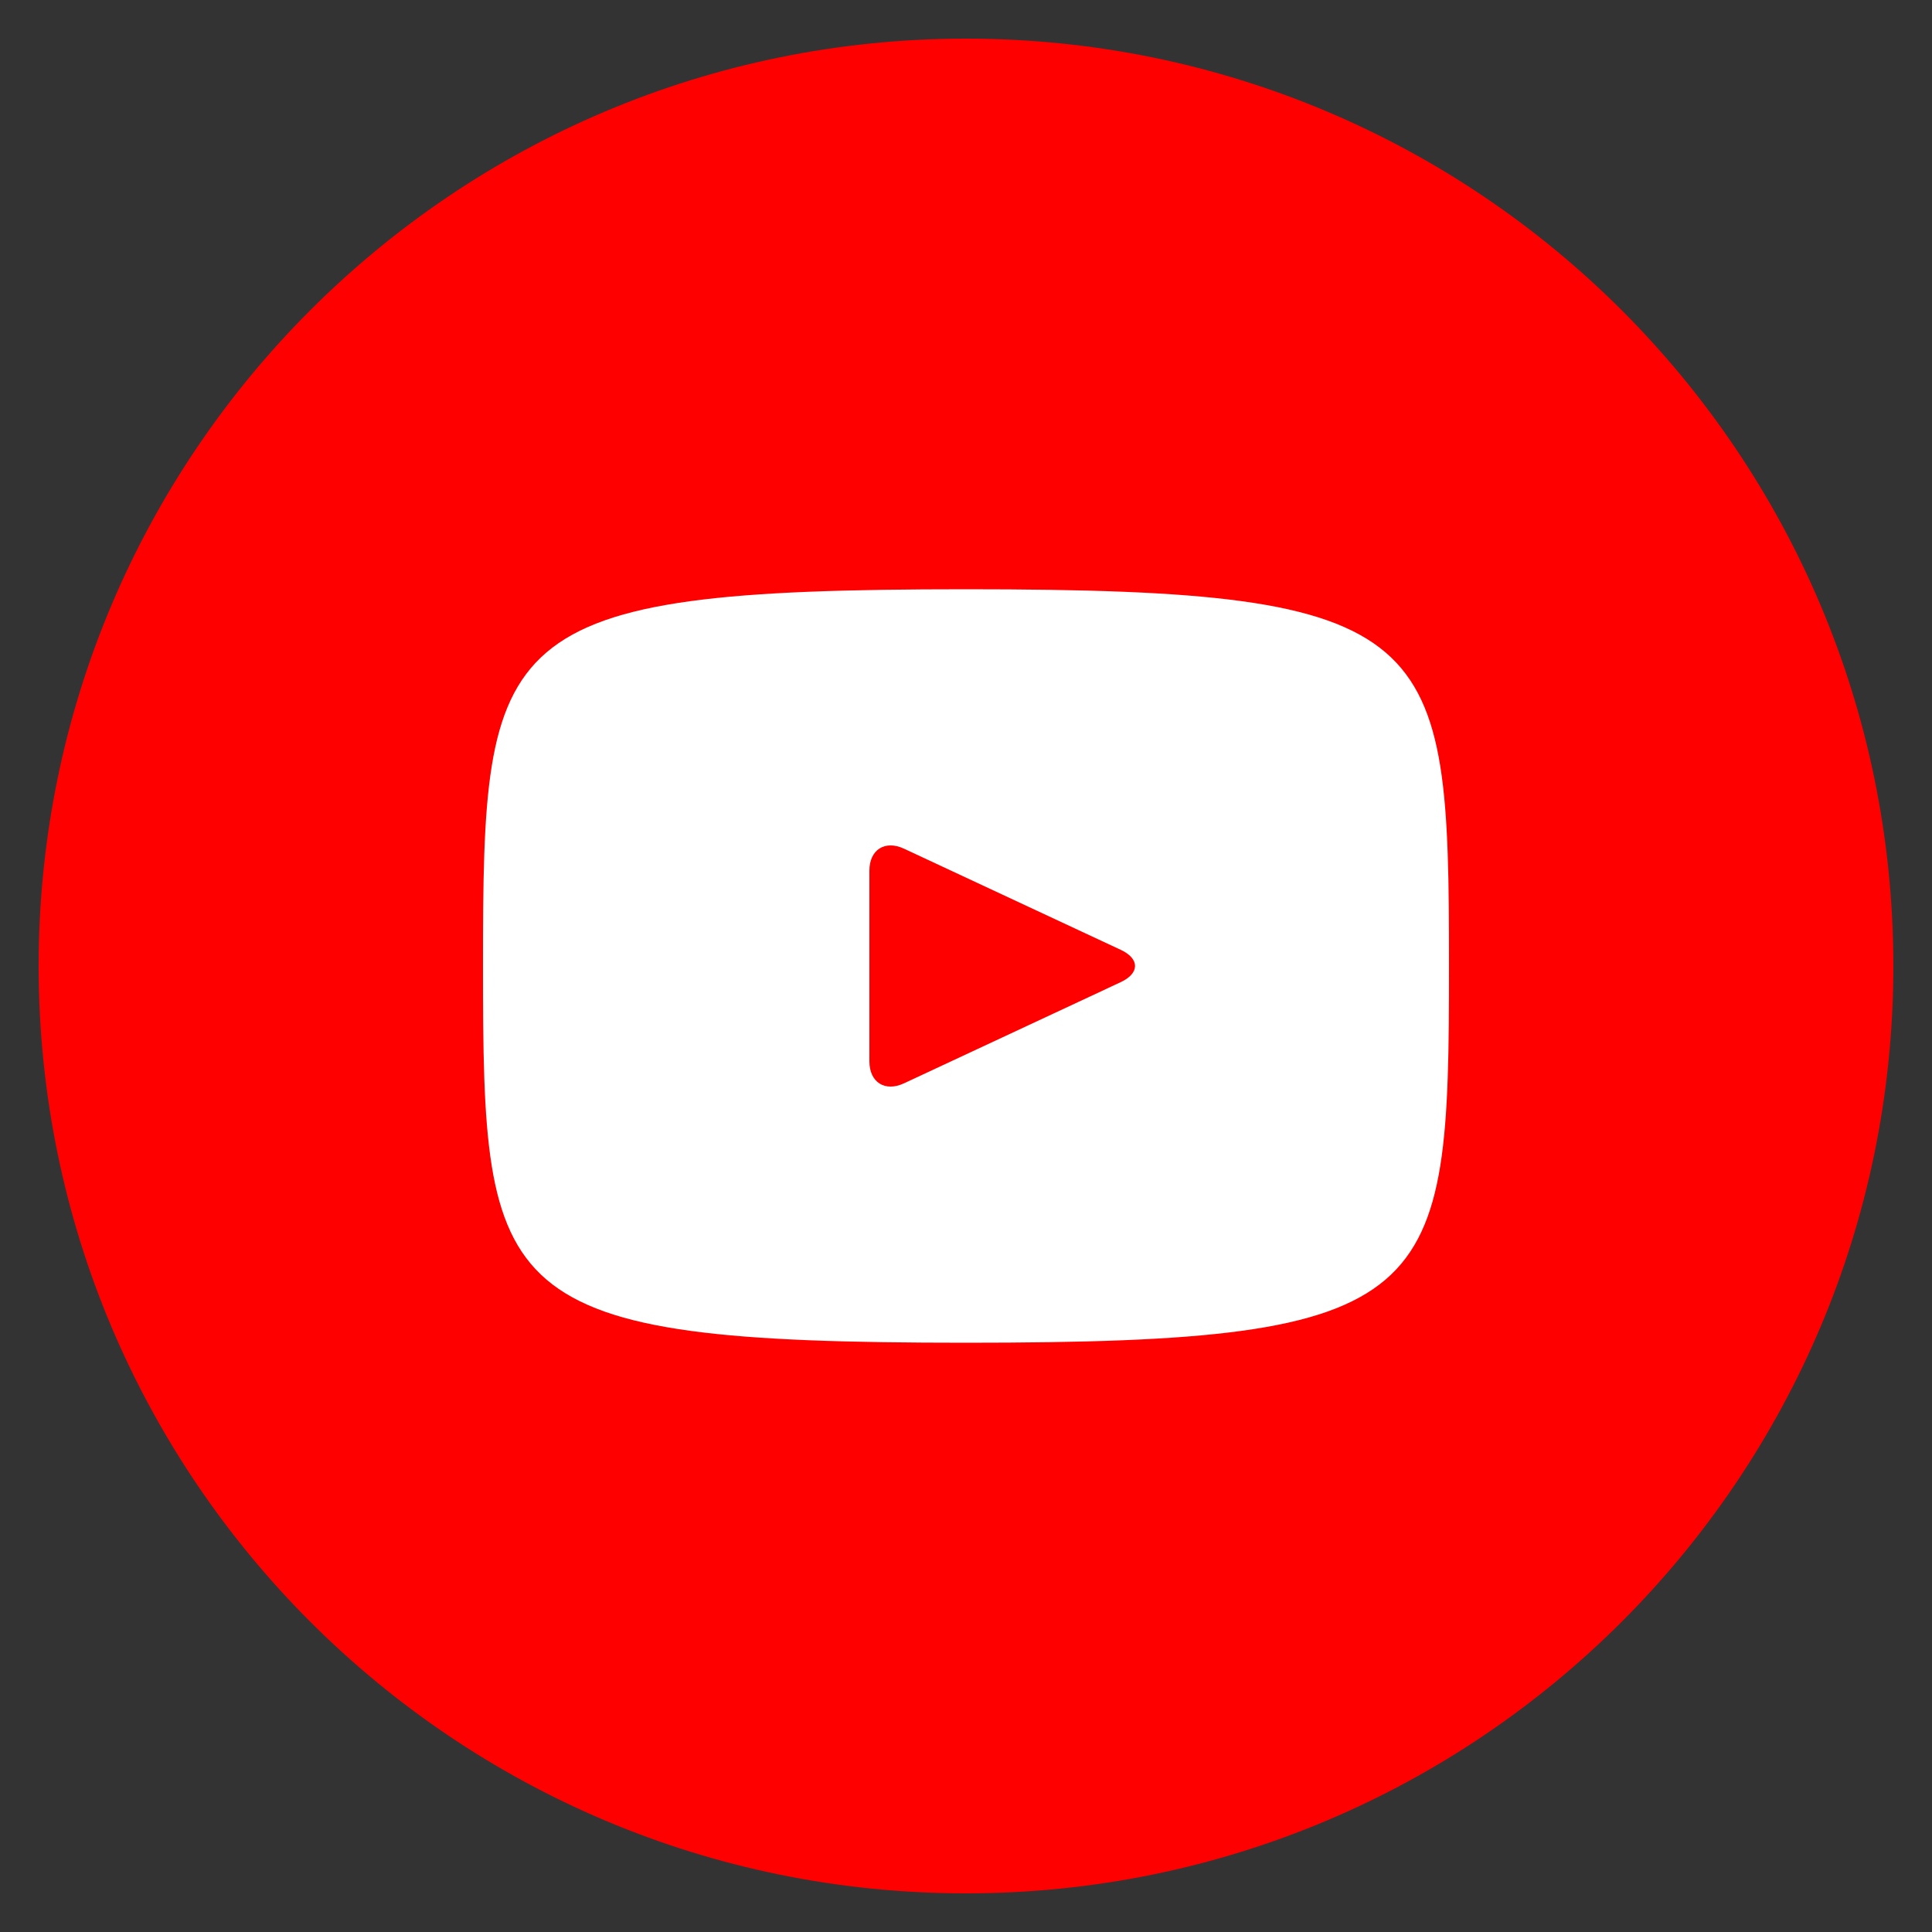
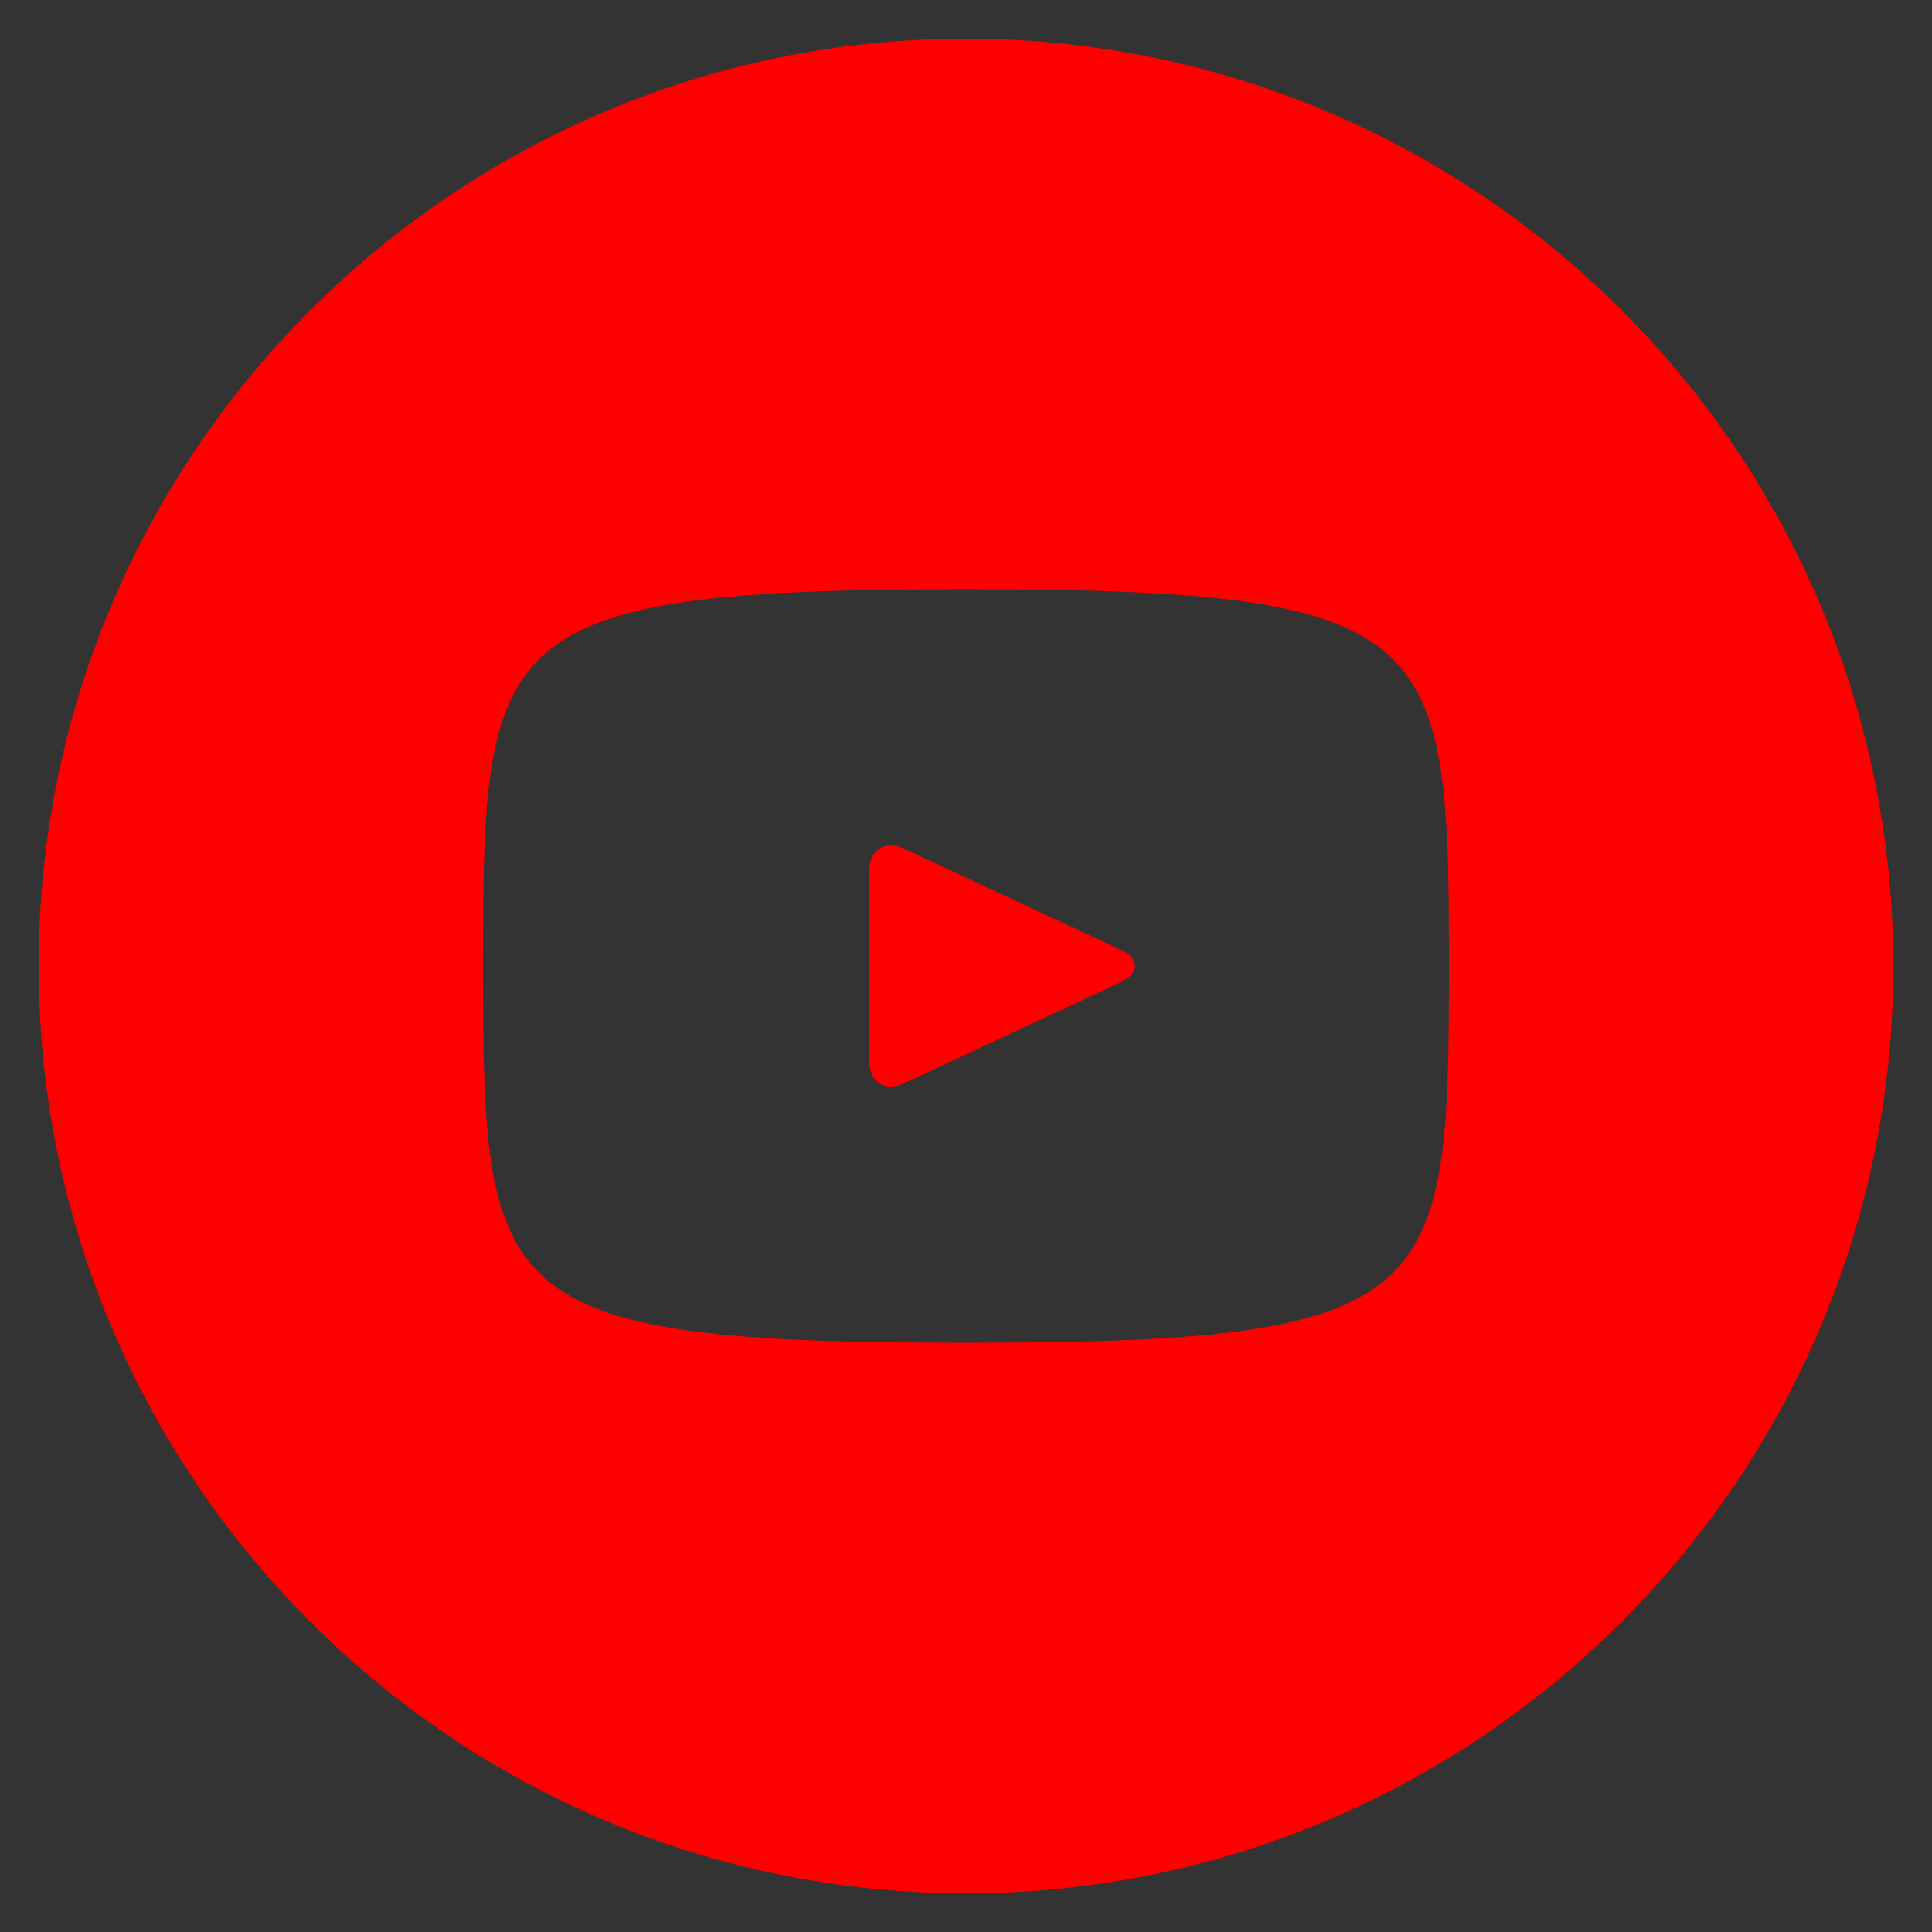
<svg xmlns="http://www.w3.org/2000/svg" width="256" height="256" viewBox="0 0 256 256" fill="none">
  <rect x="0" y="0" width="256" height="256" fill="#333333" stroke="none" />
-   <circle cx="128" cy="128" r="83.617" fill="white" />
  <path d="M148.518 125.863L119.77 112.448C117.261 111.283 115.2 112.589 115.2 115.367V140.634C115.2 143.411 117.261 144.717 119.77 143.552L148.506 130.138C151.027 128.96 151.027 127.04 148.518 125.863ZM128 5.12C60.134 5.12 5.12 60.135 5.12 128C5.12 195.866 60.134 250.88 128 250.88C195.866 250.88 250.88 195.866 250.88 128C250.88 60.135 195.866 5.12 128 5.12ZM128 177.92C65.101 177.92 64 172.25 64 128C64 83.751 65.101 78.08 128 78.08C190.899 78.08 192 83.751 192 128C192 172.25 190.899 177.92 128 177.92Z" fill="#FF0000" />
</svg>